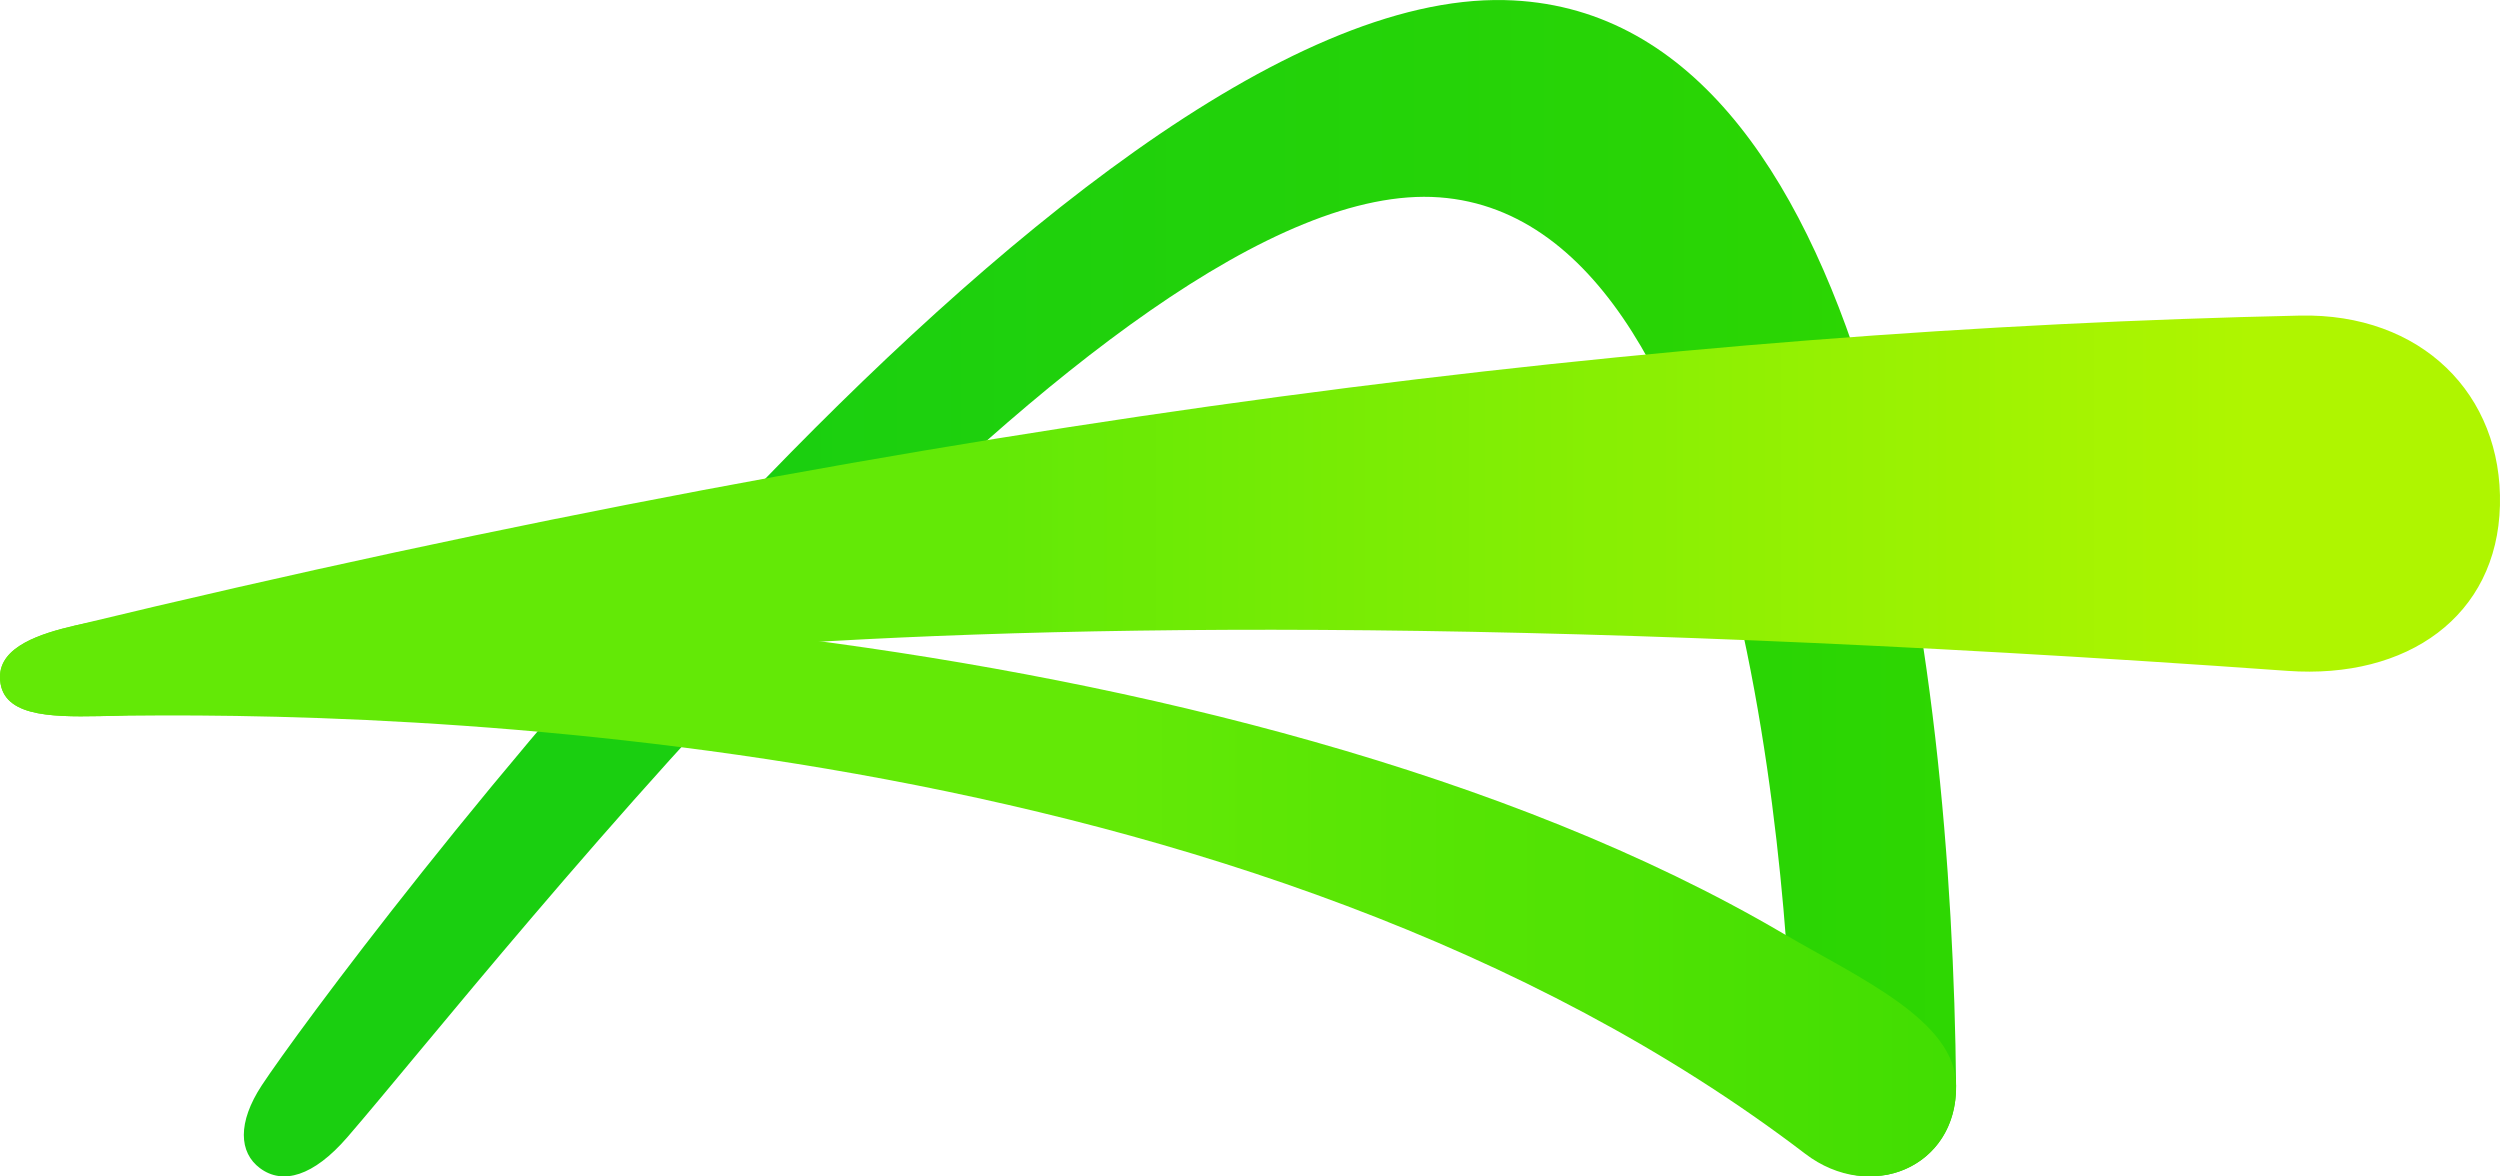
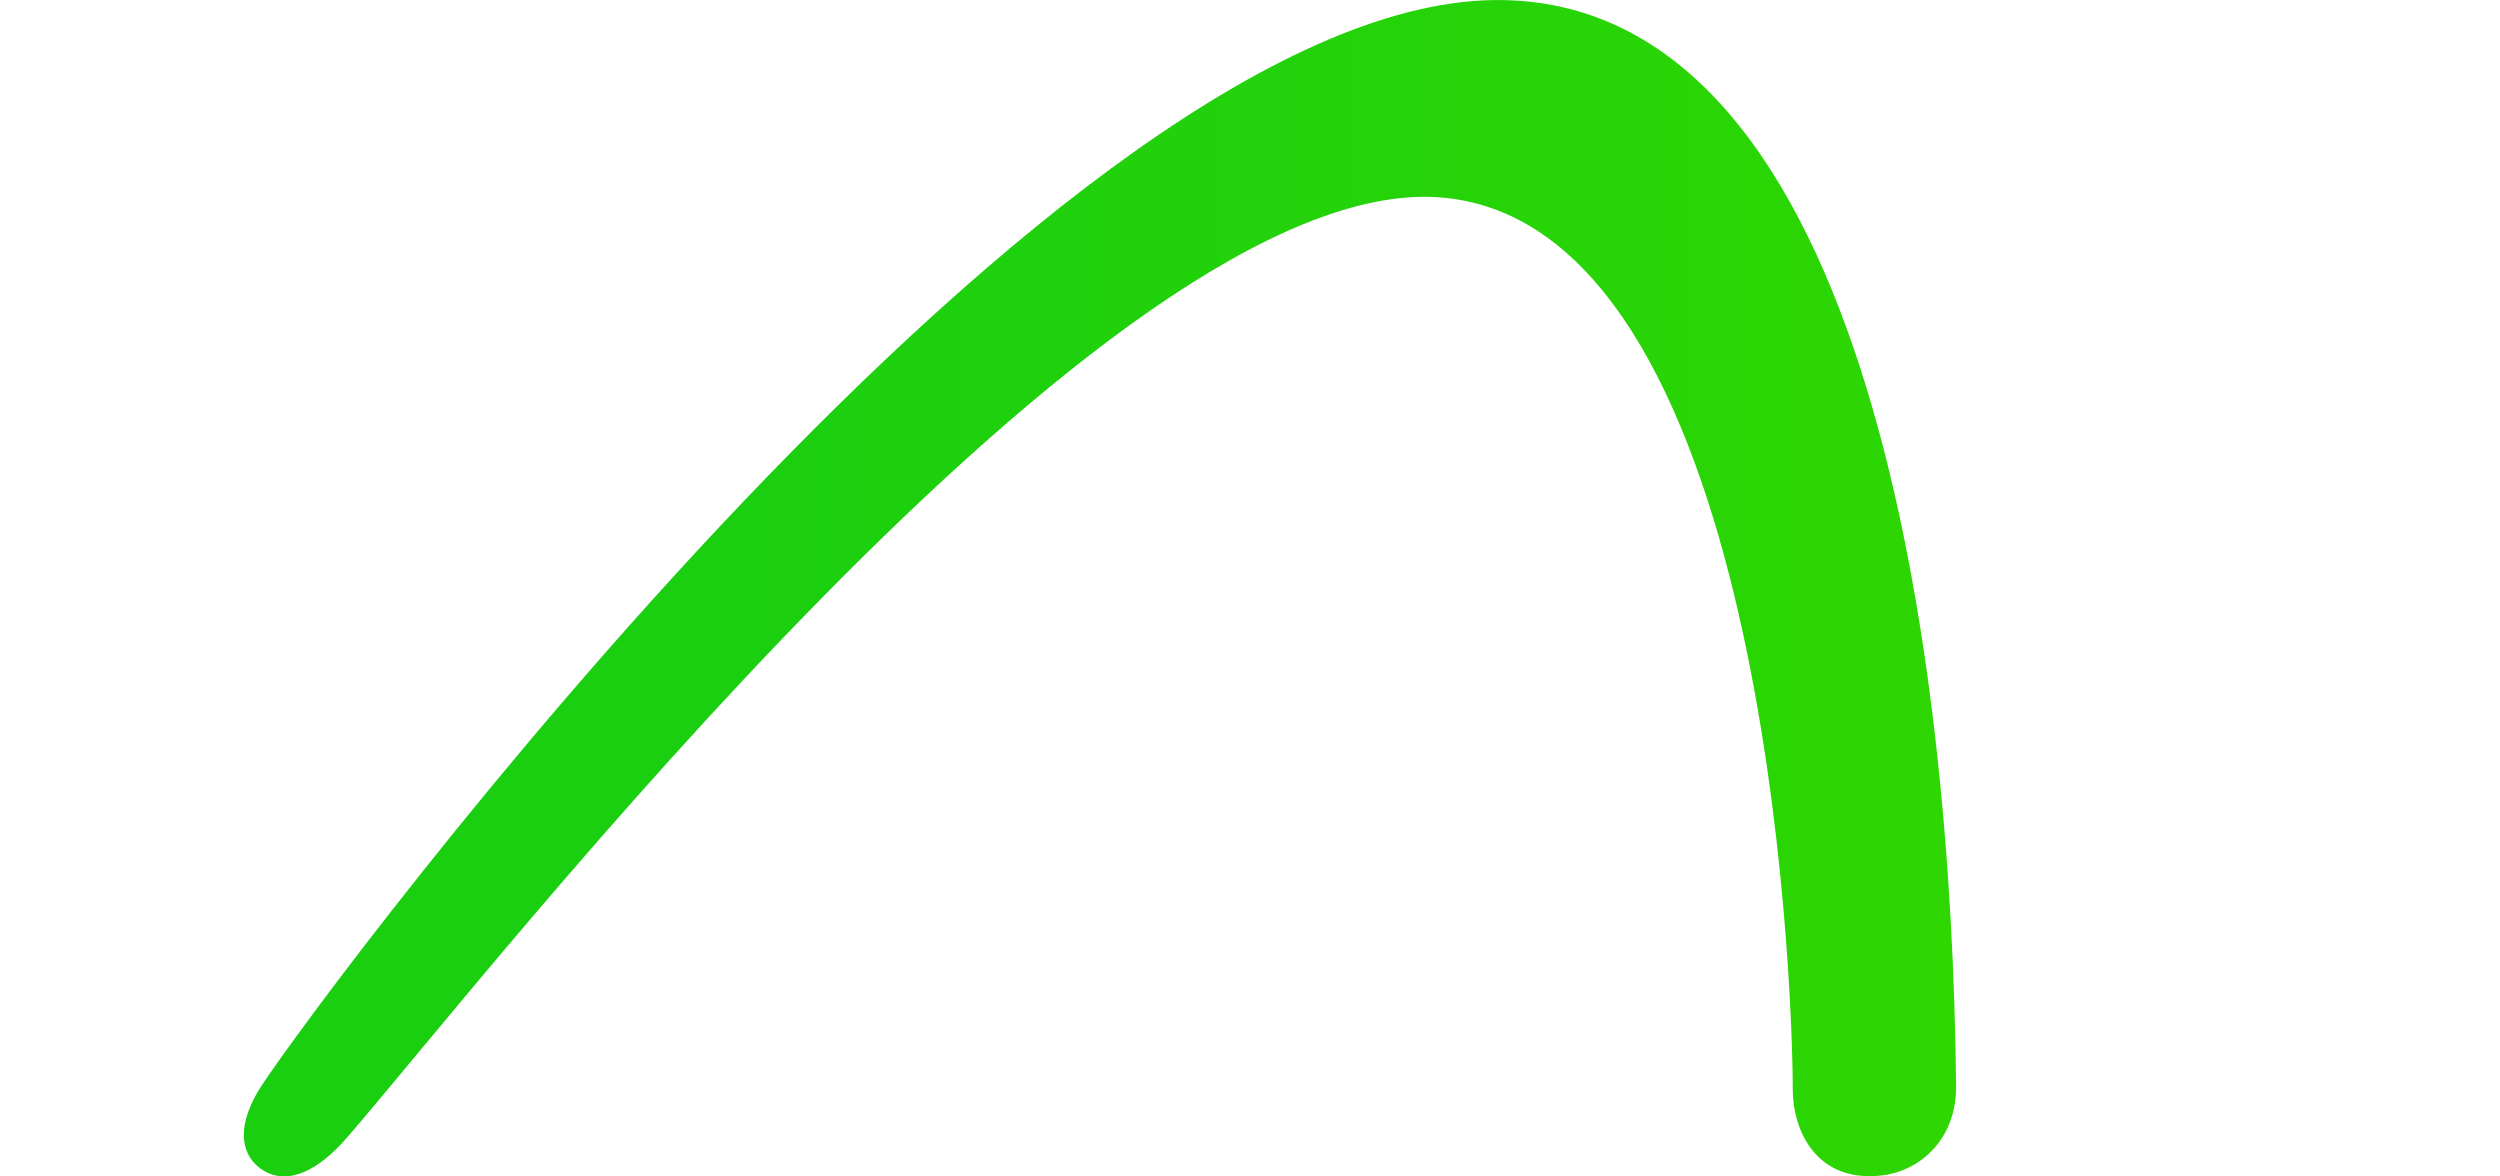
<svg xmlns="http://www.w3.org/2000/svg" width="51" height="24" viewBox="0 0 51 24" fill="none">
  <path d="M38.503 23.964C39.29 23.807 39.915 23.147 39.904 22.149C39.821 13.448 38.154 0.173 30.695 0.002C21.759 -0.204 6.694 20.082 5.341 22.14C4.841 22.901 4.875 23.512 5.304 23.831C5.766 24.176 6.394 23.999 7.086 23.199C10.031 19.795 22.651 3.535 29.363 4.026C36.012 4.513 36.575 20.053 36.572 22.23C36.571 23.027 37.037 24.197 38.503 23.964Z" fill="url(#paint0_linear_158_6469)" />
-   <path d="M2.029 14.609C8.136 14.494 25.502 14.893 36.828 23.538C38.148 24.546 39.922 23.824 39.904 22.149C39.904 20.82 37.913 19.944 36.373 19.041C25.14 12.449 5.974 11.72 1.514 12.765C0.828 12.926 0 13.188 0 13.807C0 14.608 0.987 14.629 2.029 14.609Z" fill="url(#paint1_linear_158_6469)" />
-   <path d="M1.514 12.765C0.828 12.926 0 13.188 0 13.807C0 14.608 0.987 14.629 2.029 14.609C7.449 14.507 14.609 11.397 46.669 13.686C49.11 13.86 50.943 12.57 50.999 10.31C51.054 8.044 49.395 6.383 46.914 6.438C34.126 6.72 19.349 8.458 1.514 12.765Z" fill="url(#paint2_linear_158_6469)" />
  <defs>
    <linearGradient id="paint0_linear_158_6469" x1="6.64671e-08" y1="12" x2="51" y2="12" gradientUnits="userSpaceOnUse">
      <stop offset="0.294" stop-color="#1ACF10" />
      <stop offset="0.708" stop-color="#2AD504" />
      <stop offset="0.832" stop-color="#31D800" />
    </linearGradient>
    <linearGradient id="paint1_linear_158_6469" x1="0" y1="12" x2="51" y2="12" gradientUnits="userSpaceOnUse">
      <stop offset="0.45" stop-color="#63E906" />
      <stop offset="0.947" stop-color="#31D800" />
    </linearGradient>
    <linearGradient id="paint2_linear_158_6469" x1="4.63656e-08" y1="10.525" x2="51" y2="10.525" gradientUnits="userSpaceOnUse">
      <stop offset="0.4" stop-color="#63E906" />
      <stop offset="0.9" stop-color="#AFF500" />
    </linearGradient>
  </defs>
</svg>